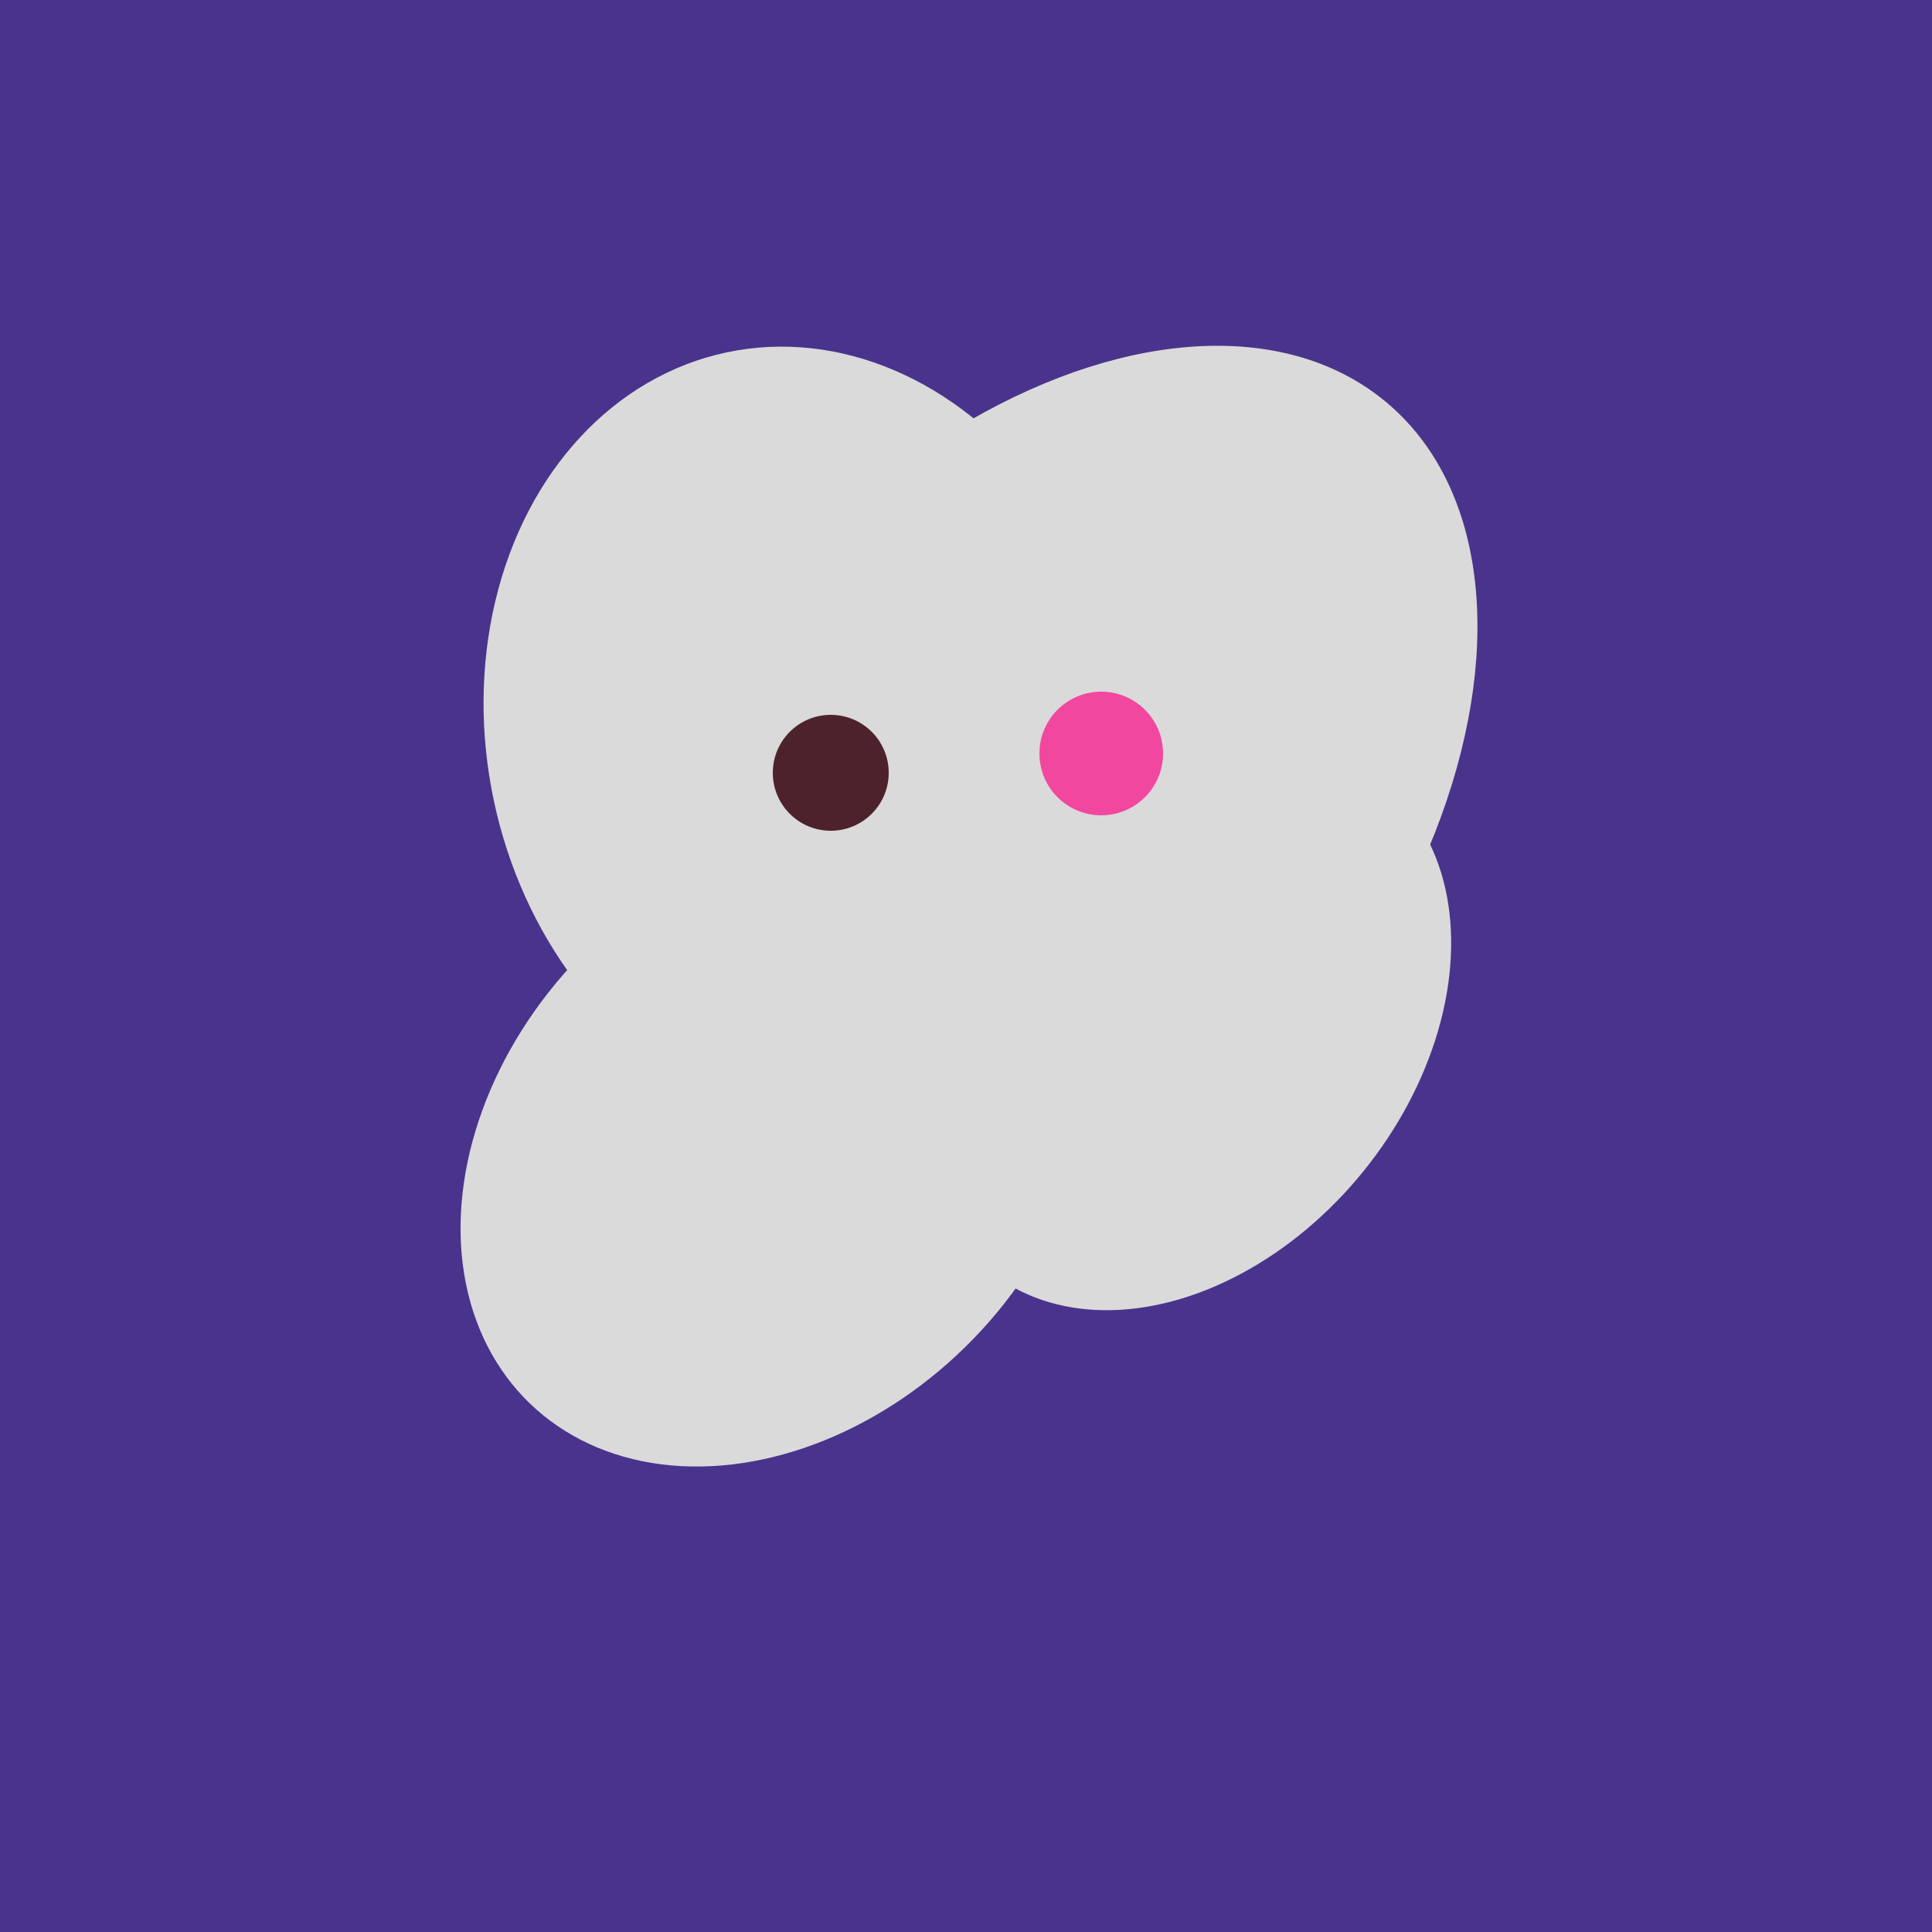
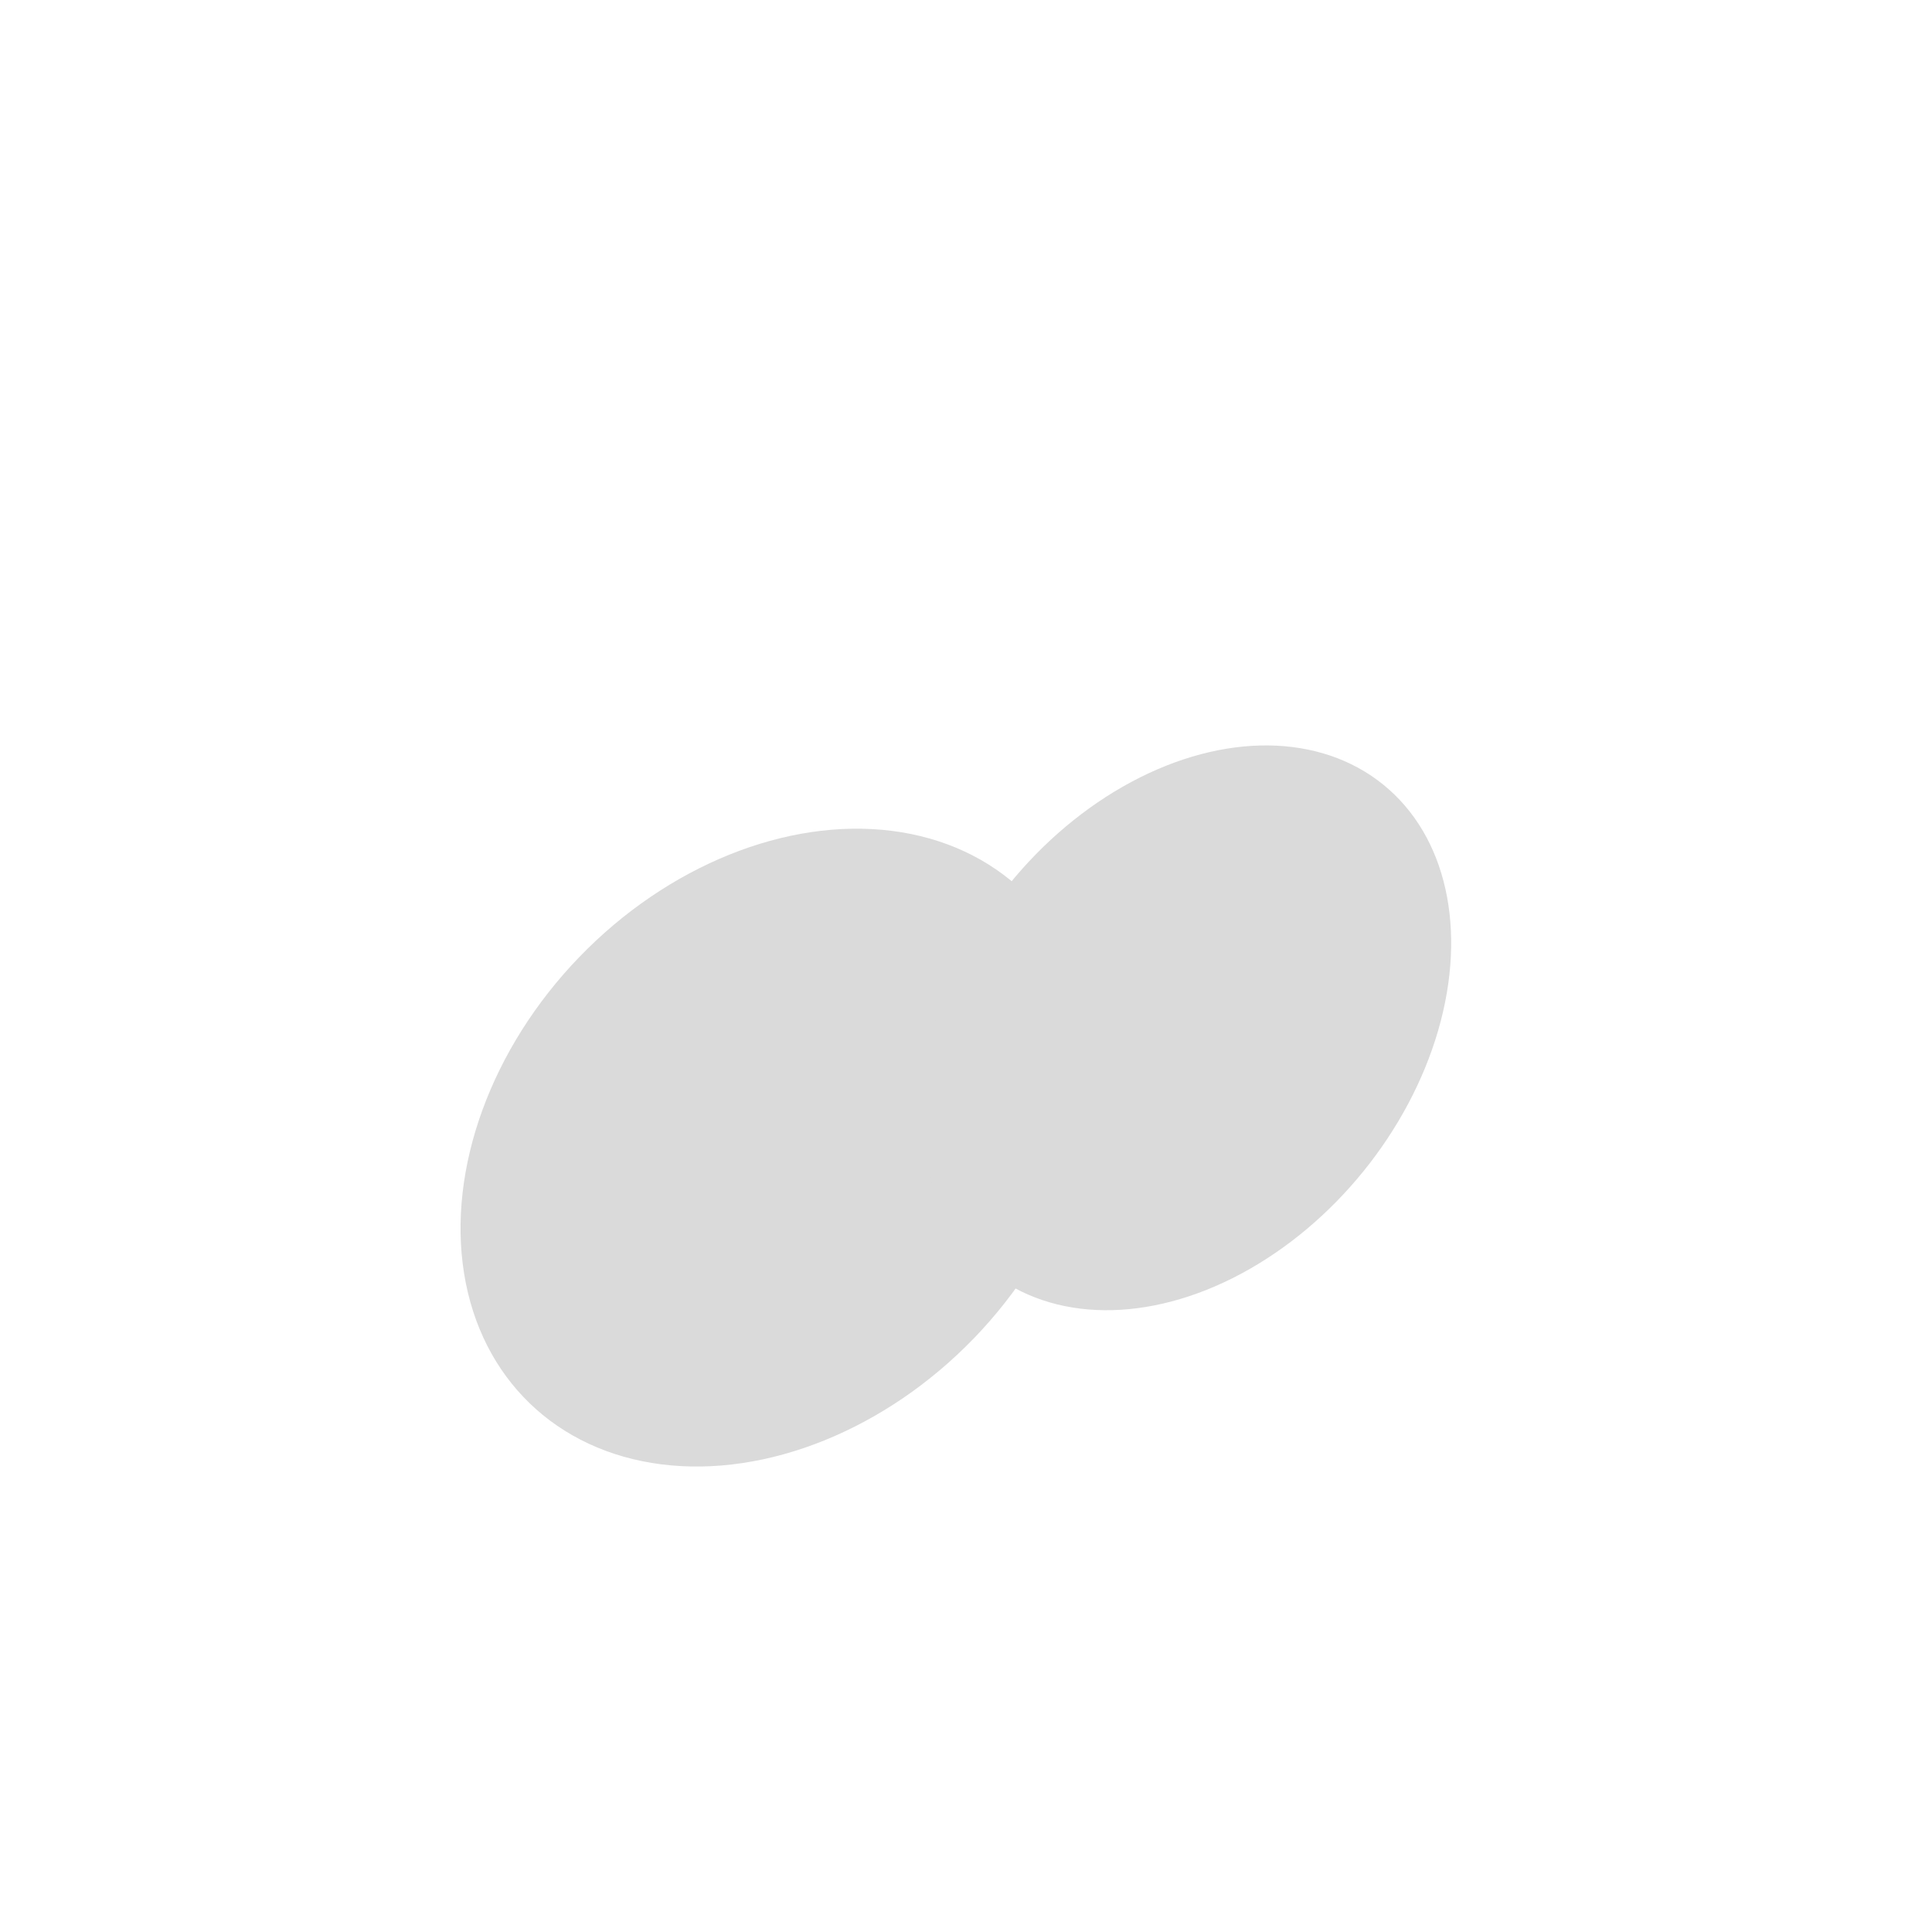
<svg xmlns="http://www.w3.org/2000/svg" width="500" height="500">
-   <rect width="500" height="500" fill="#4a338c" />
-   <ellipse cx="265" cy="216" rx="146" ry="92" transform="rotate(130, 265, 216)" fill="rgb(218,218,218)" />
  <ellipse cx="201" cy="297" rx="71" ry="92" transform="rotate(224, 201, 297)" fill="rgb(218,218,218)" />
  <ellipse cx="307" cy="266" rx="81" ry="59" transform="rotate(129, 307, 266)" fill="rgb(218,218,218)" />
-   <ellipse cx="209" cy="190" rx="101" ry="83" transform="rotate(258, 209, 190)" fill="rgb(218,218,218)" />
-   <circle cx="215" cy="200" r="15" fill="rgb(78,34,45)" />
-   <circle cx="285" cy="195" r="16" fill="rgb(242,71,159)" />
</svg>